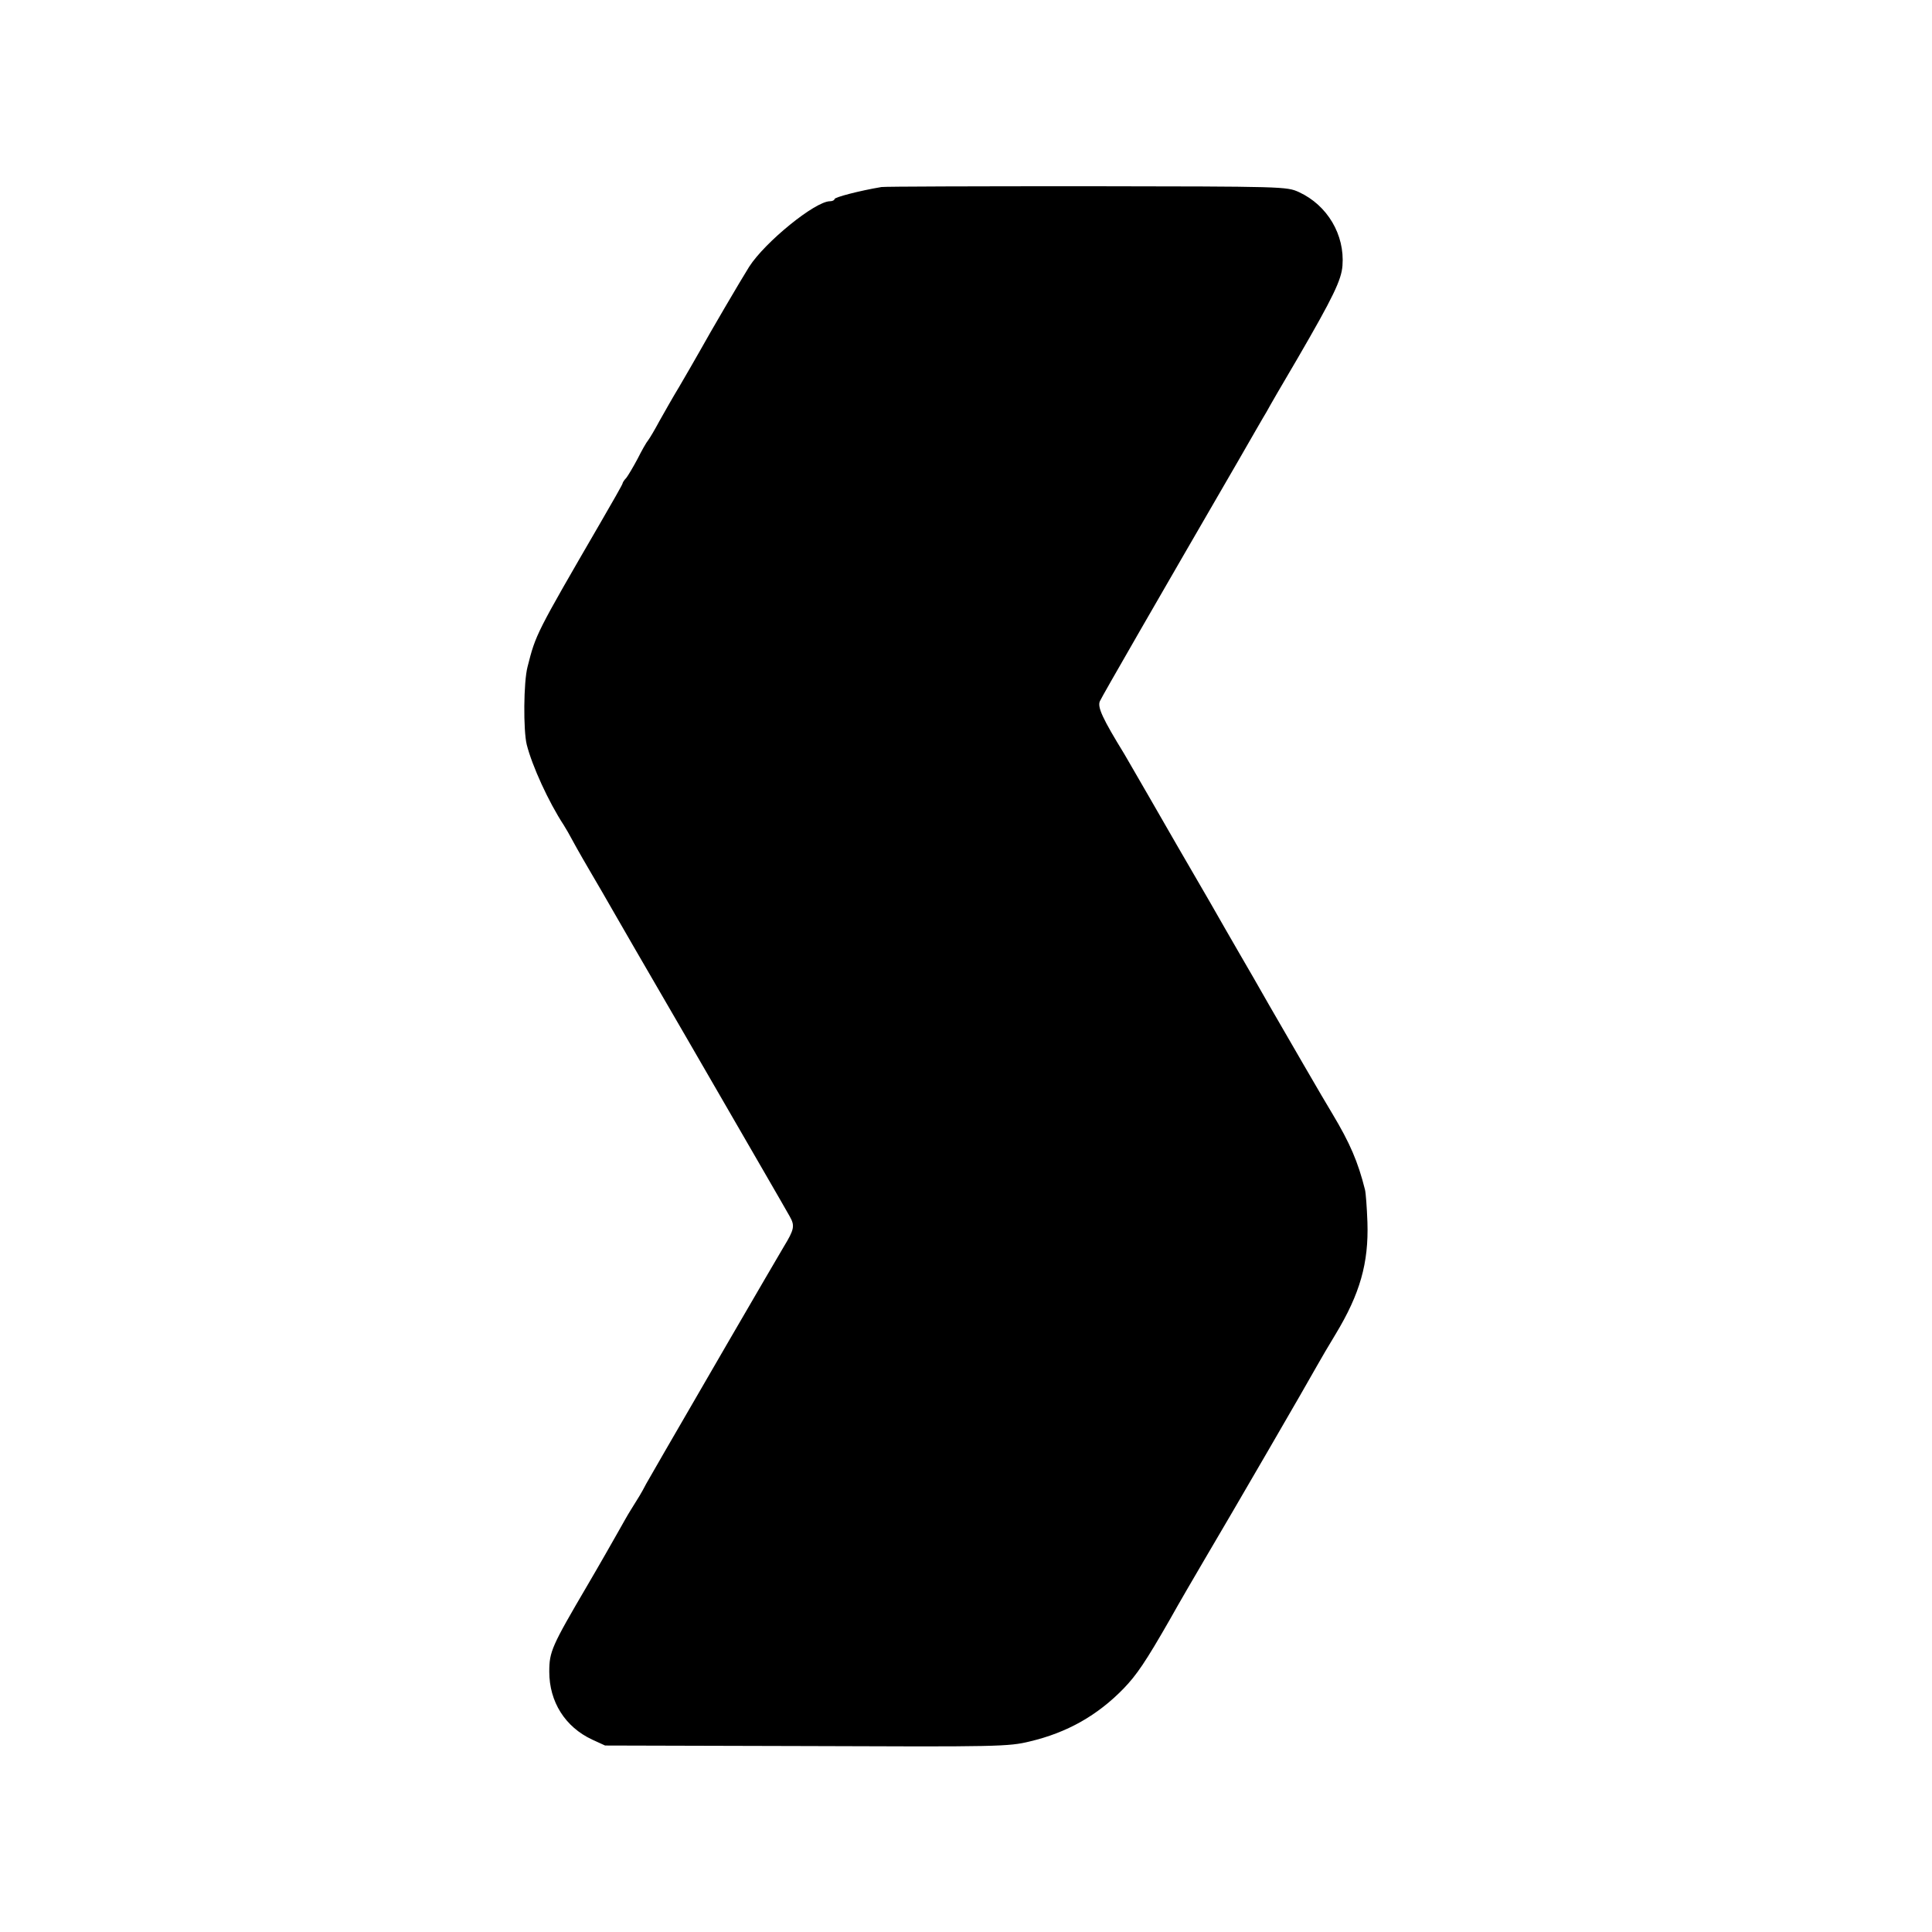
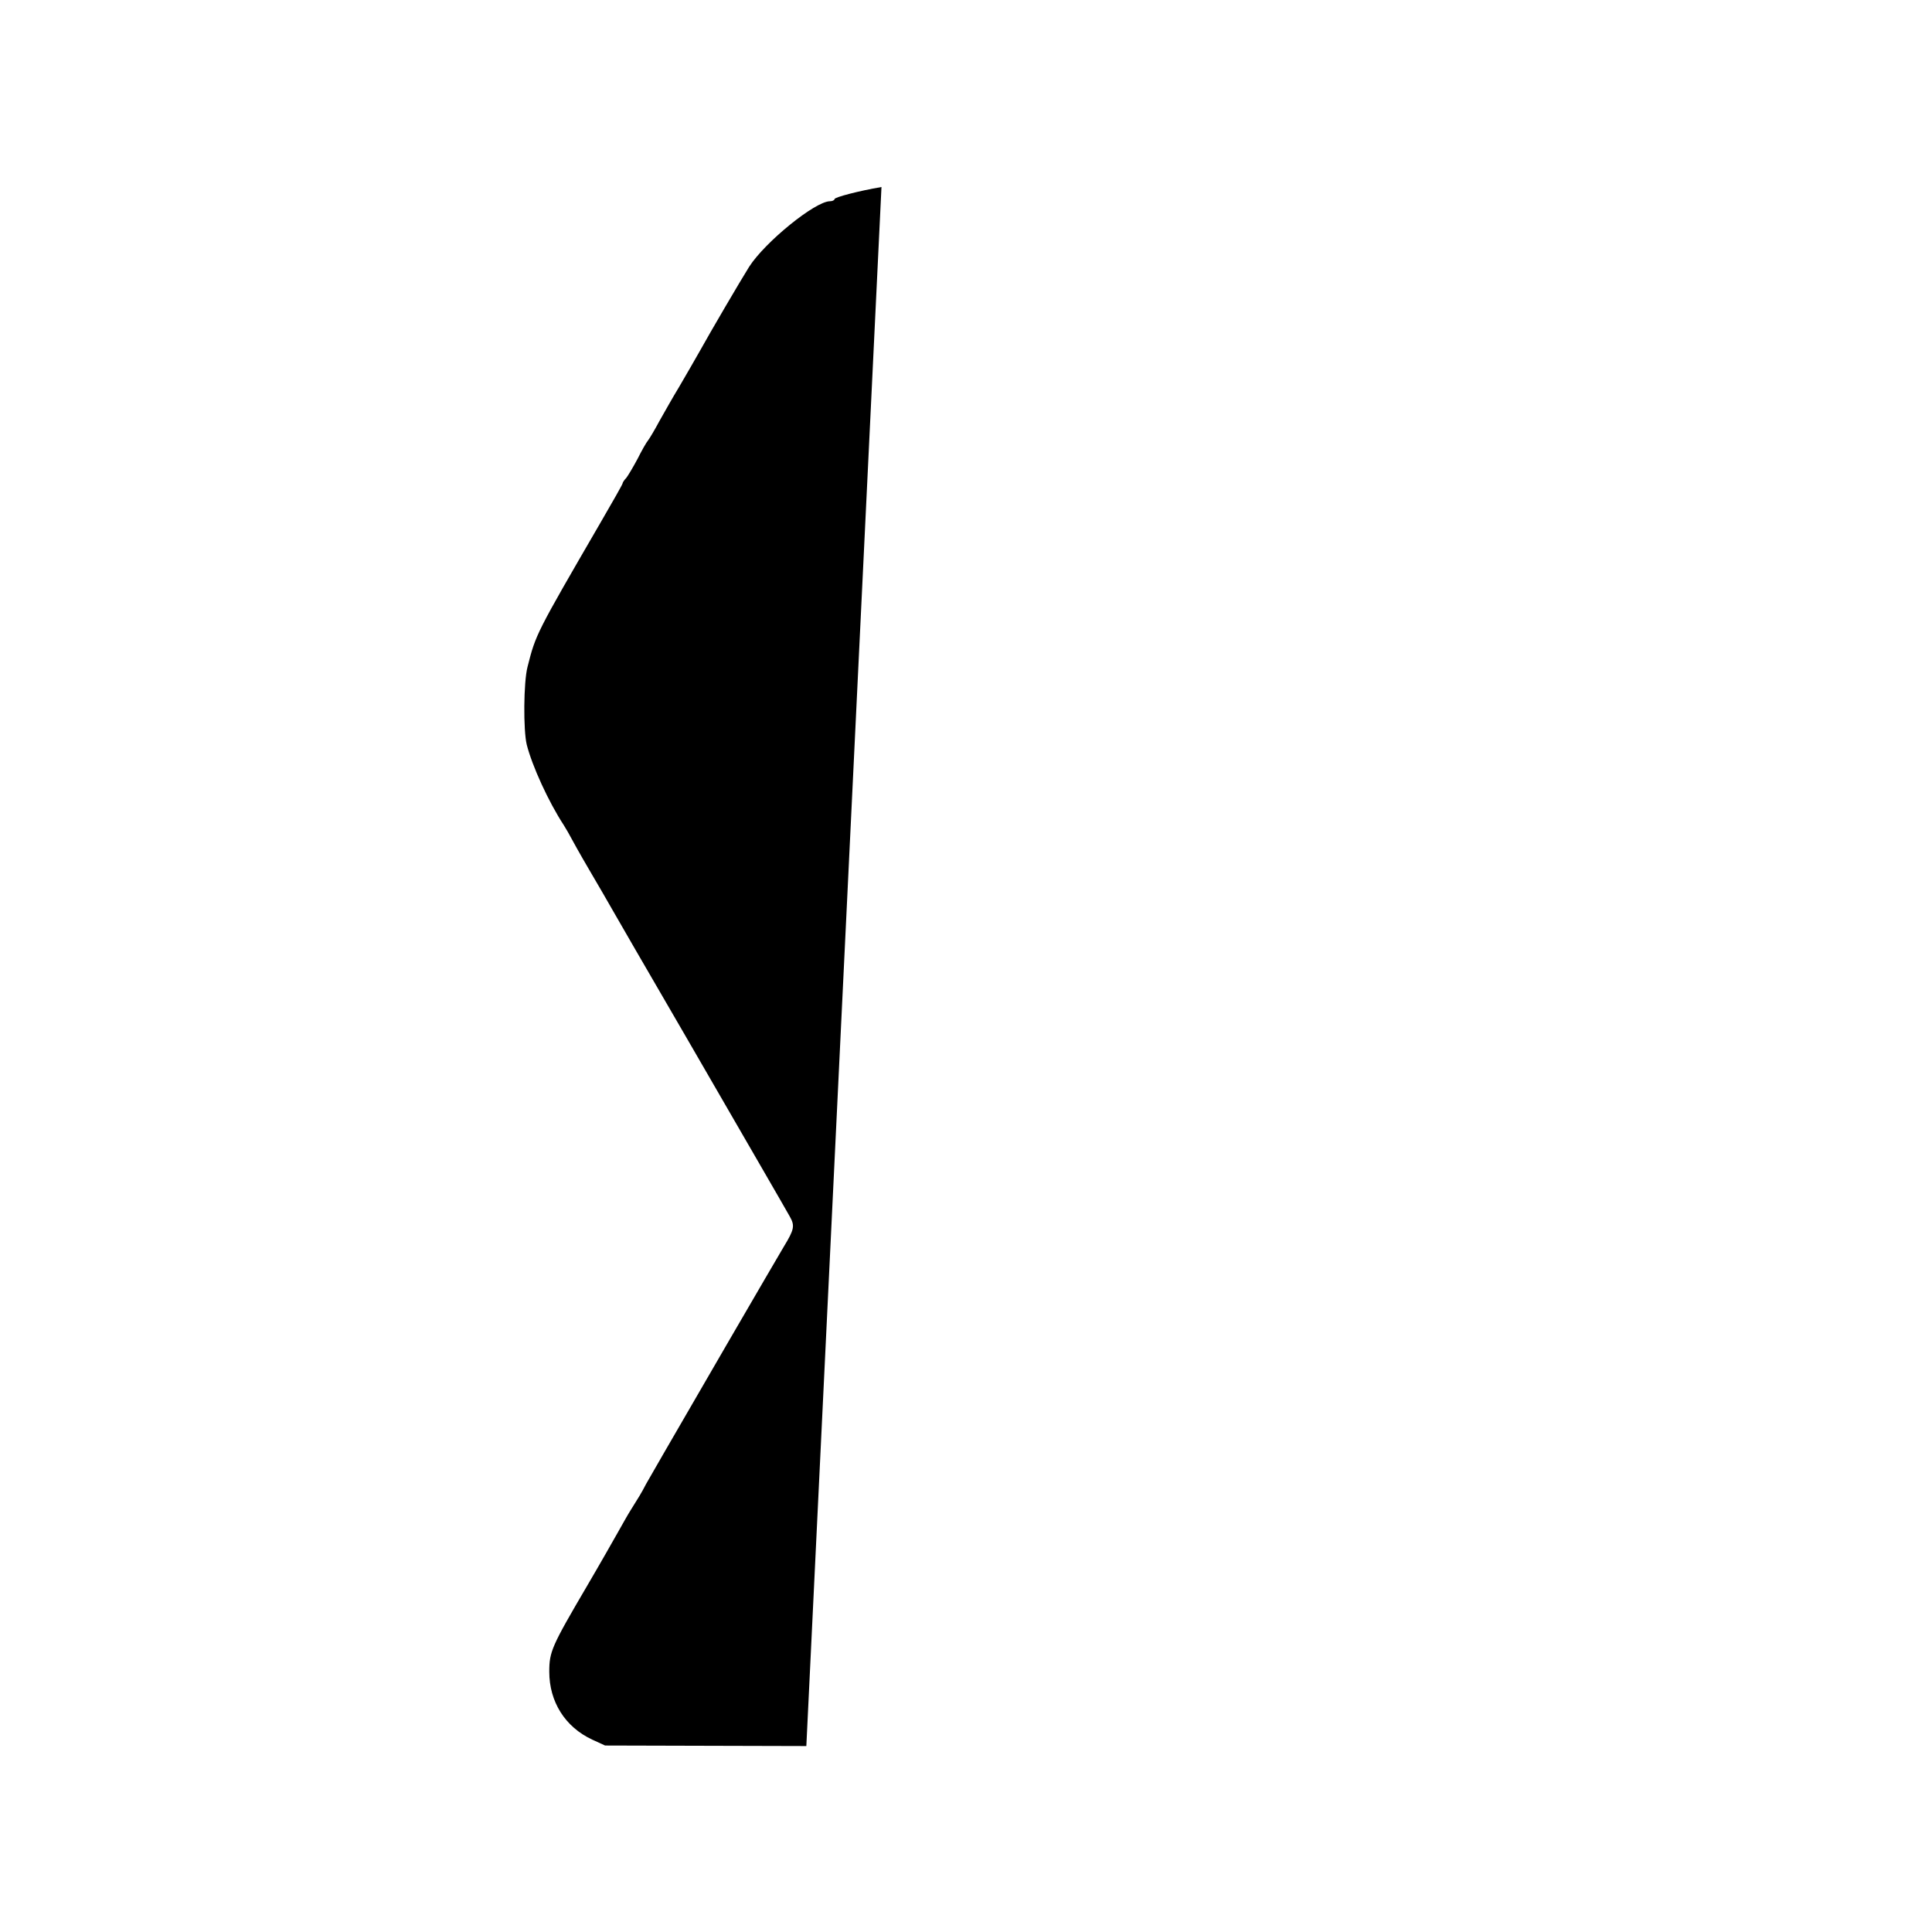
<svg xmlns="http://www.w3.org/2000/svg" version="1.0" width="720pt" height="720pt" viewBox="0 0 720 720" preserveAspectRatio="xMidYMid meet">
  <g transform="translate(0,720) scale(0.1,-0.1)" fill="#000000" stroke="none">
-     <path d="M3285 6503 c-83 -14 -175 -38 -175 -45 0 -4 -8 -8 -17 -8 -55 0 -242 -152 -301 -244 -32 -51 -144 -242 -185 -316 -17 -30 -51 -89 -75 -130 -25 -41 -58 -100 -75 -130 -16 -30 -35 -62 -41 -70 -7 -8 -25 -40 -40 -70 -16 -30 -35 -62 -42 -71 -8 -8 -14 -18 -14 -21 0 -3 -38 -70 -84 -149 -239 -412 -239 -412 -270 -534 -15 -57 -16 -237 -3 -290 20 -79 81 -213 138 -300 10 -16 22 -37 26 -45 4 -8 34 -62 68 -120 34 -58 73 -125 87 -150 24 -42 110 -191 278 -480 211 -365 367 -634 383 -663 20 -35 17 -49 -22 -113 -11 -18 -104 -178 -207 -355 -103 -178 -210 -362 -237 -409 -27 -47 -58 -101 -69 -120 -18 -35 -29 -52 -59 -100 -9 -14 -29 -50 -46 -80 -17 -30 -68 -120 -115 -200 -132 -225 -141 -245 -141 -320 0 -112 59 -206 160 -253 l48 -22 750 -2 c715 -3 754 -2 832 17 140 33 253 97 351 198 48 50 81 98 172 257 34 61 93 162 130 225 99 167 389 667 418 720 14 25 45 78 70 119 90 149 123 264 118 416 -2 55 -6 109 -9 121 -26 104 -56 174 -122 284 -29 47 -175 300 -234 402 -32 57 -93 162 -111 193 -22 38 -86 149 -112 195 -11 19 -37 64 -58 100 -48 82 -66 114 -168 291 -46 79 -87 151 -92 159 -81 132 -101 175 -91 197 9 20 216 379 514 893 49 85 97 169 107 185 9 17 61 107 116 200 133 229 163 292 167 345 9 115 -56 225 -162 274 -46 21 -54 21 -791 22 -410 0 -754 -1 -765 -3z" />
+     <path d="M3285 6503 c-83 -14 -175 -38 -175 -45 0 -4 -8 -8 -17 -8 -55 0 -242 -152 -301 -244 -32 -51 -144 -242 -185 -316 -17 -30 -51 -89 -75 -130 -25 -41 -58 -100 -75 -130 -16 -30 -35 -62 -41 -70 -7 -8 -25 -40 -40 -70 -16 -30 -35 -62 -42 -71 -8 -8 -14 -18 -14 -21 0 -3 -38 -70 -84 -149 -239 -412 -239 -412 -270 -534 -15 -57 -16 -237 -3 -290 20 -79 81 -213 138 -300 10 -16 22 -37 26 -45 4 -8 34 -62 68 -120 34 -58 73 -125 87 -150 24 -42 110 -191 278 -480 211 -365 367 -634 383 -663 20 -35 17 -49 -22 -113 -11 -18 -104 -178 -207 -355 -103 -178 -210 -362 -237 -409 -27 -47 -58 -101 -69 -120 -18 -35 -29 -52 -59 -100 -9 -14 -29 -50 -46 -80 -17 -30 -68 -120 -115 -200 -132 -225 -141 -245 -141 -320 0 -112 59 -206 160 -253 l48 -22 750 -2 z" />
  </g>
</svg>